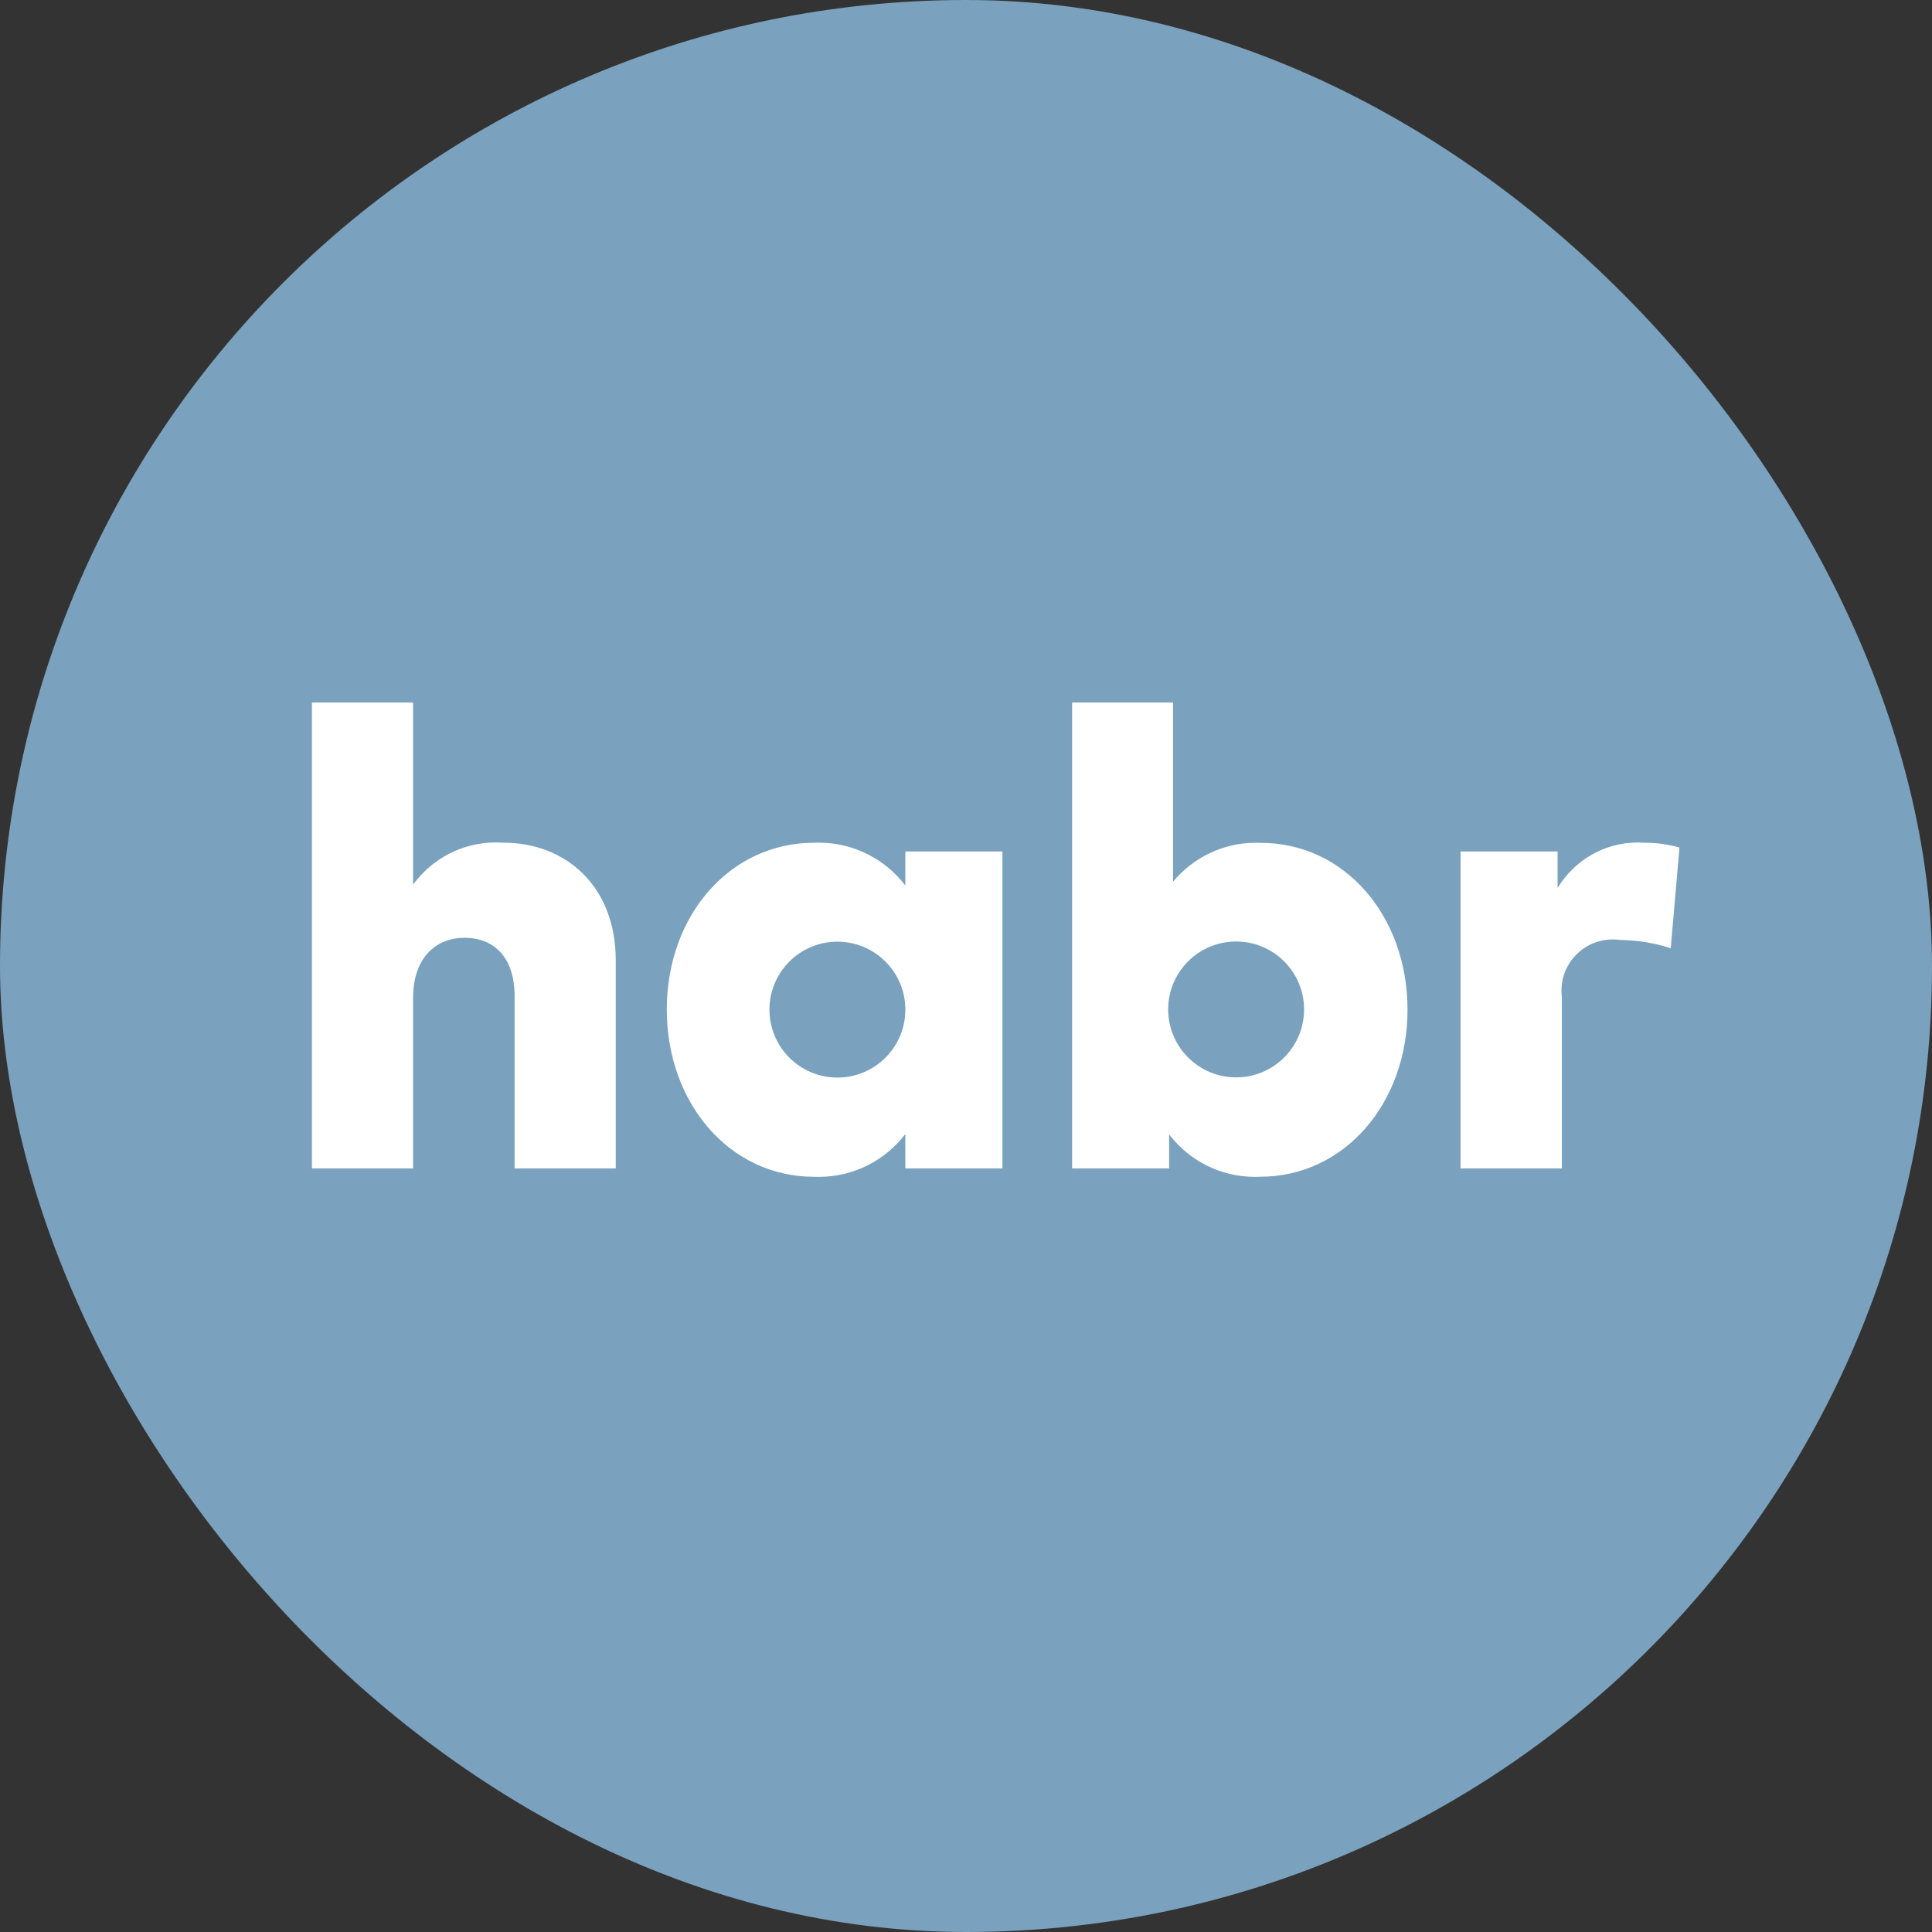
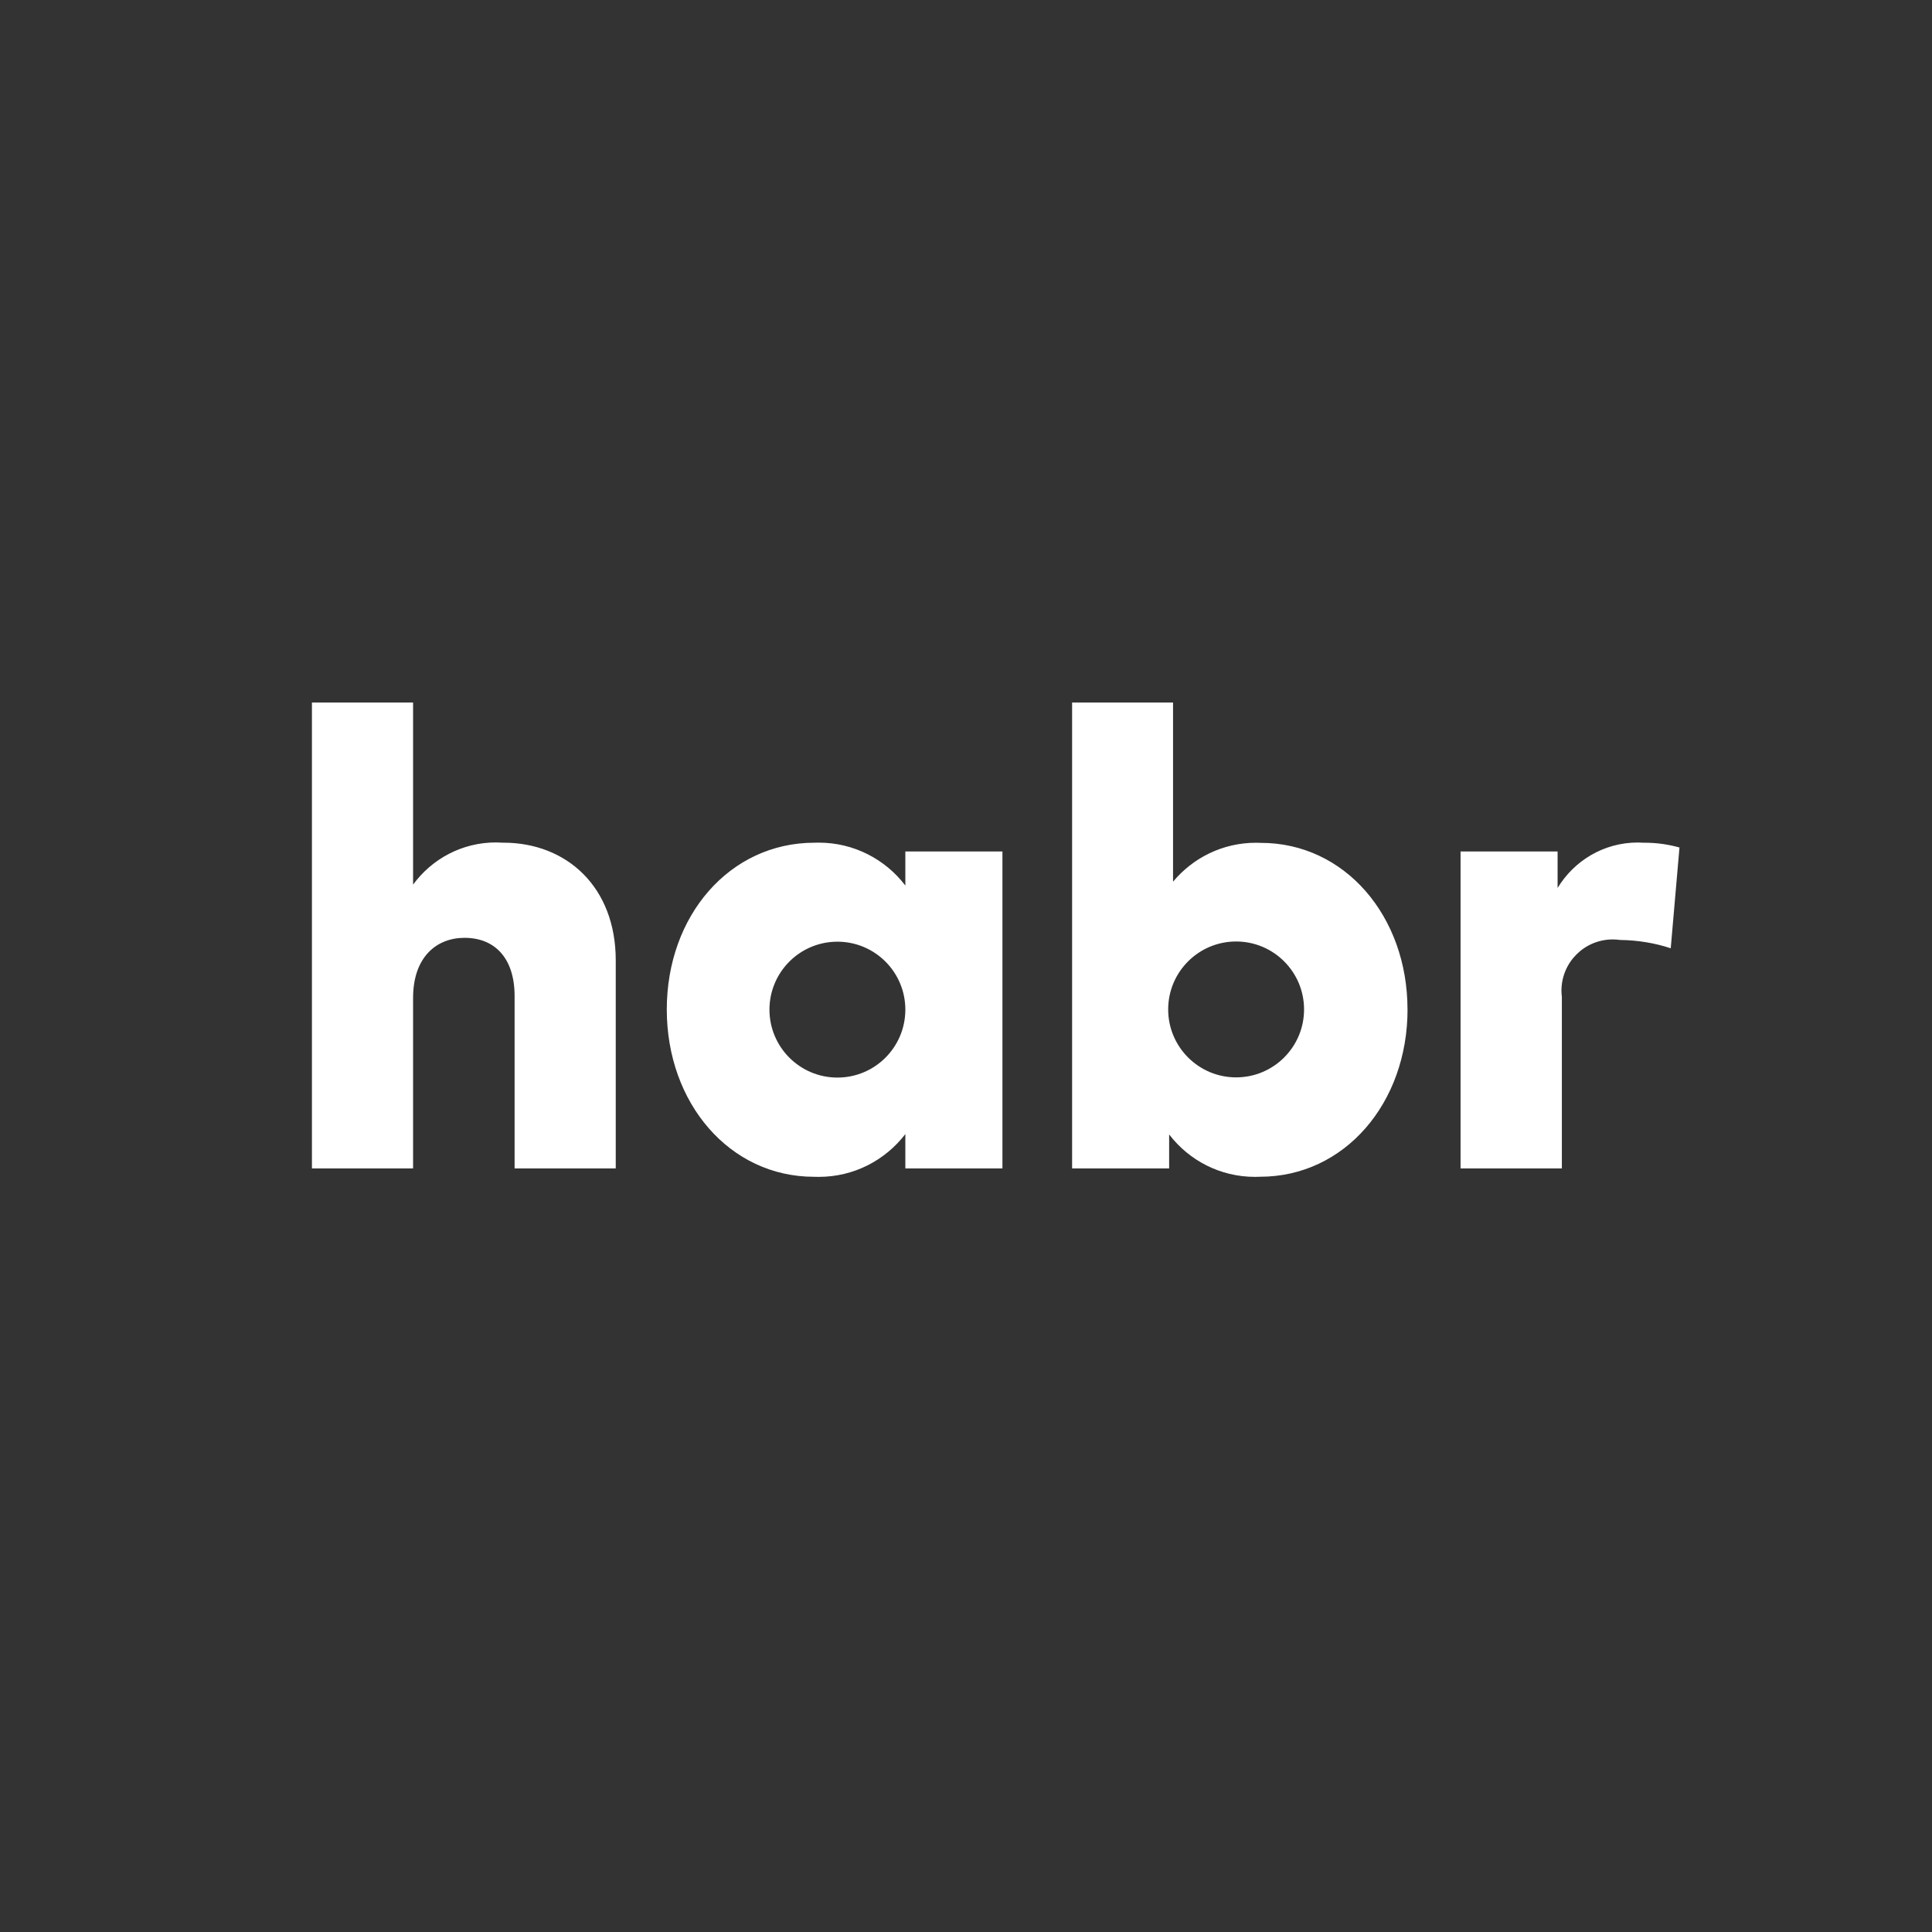
<svg xmlns="http://www.w3.org/2000/svg" width="48" height="48" viewBox="0 0 48 48" fill="none">
  <rect x="0" y="0" width="48" height="48" fill="#333333" stroke="none" />
-   <rect width="48" height="48" rx="24" fill="#7AA1BD" />
  <path d="M10.263 21.978C10.731 21.339 11.479 20.93 12.322 20.93L12.514 20.937L12.505 20.936C14.078 20.936 15.298 22.036 15.298 23.859V29.029H12.785V24.746C12.785 23.816 12.303 23.3 11.541 23.3C10.841 23.3 10.263 23.782 10.263 24.794V29.029H7.75V17.454H10.263L10.263 21.978ZM24.905 29.029H22.493V28.176C21.994 28.825 21.217 29.239 20.343 29.239L20.221 29.237L20.227 29.237C18.124 29.237 16.566 27.404 16.566 25.08C16.566 22.755 18.124 20.937 20.236 20.937L20.342 20.935C21.217 20.935 21.995 21.351 22.489 21.996L22.493 22.003V21.154H24.905V29.029ZM19.117 25.084C19.117 26.016 19.873 26.772 20.805 26.772C21.738 26.772 22.493 26.016 22.493 25.084C22.493 24.152 21.738 23.396 20.805 23.396C19.873 23.396 19.117 24.152 19.117 25.084ZM34.97 25.079C34.97 27.404 33.407 29.236 31.305 29.236L31.179 29.239C30.312 29.239 29.542 28.828 29.052 28.191L29.047 28.185V29.029H26.636V17.454H29.144V21.905C29.638 21.313 30.377 20.938 31.203 20.938L31.324 20.941L31.319 20.941C33.407 20.936 34.969 22.759 34.969 25.078L34.97 25.079ZM29.023 25.079C29.023 26.011 29.779 26.767 30.711 26.767C31.643 26.767 32.399 26.011 32.399 25.079C32.399 24.147 31.643 23.391 30.711 23.391C29.779 23.391 29.023 24.147 29.023 25.079ZM41.726 21.057L41.509 23.56C41.134 23.434 40.702 23.359 40.254 23.353H40.251C40.195 23.345 40.132 23.34 40.067 23.34C39.364 23.34 38.794 23.91 38.794 24.613C38.794 24.668 38.798 24.723 38.805 24.777L38.804 24.771V29.029H36.287V21.154H38.698V22.061C39.112 21.38 39.849 20.932 40.692 20.932L40.857 20.938L40.849 20.937H40.858C41.167 20.937 41.467 20.981 41.75 21.063L41.727 21.058L41.726 21.057Z" fill="white" />
</svg>